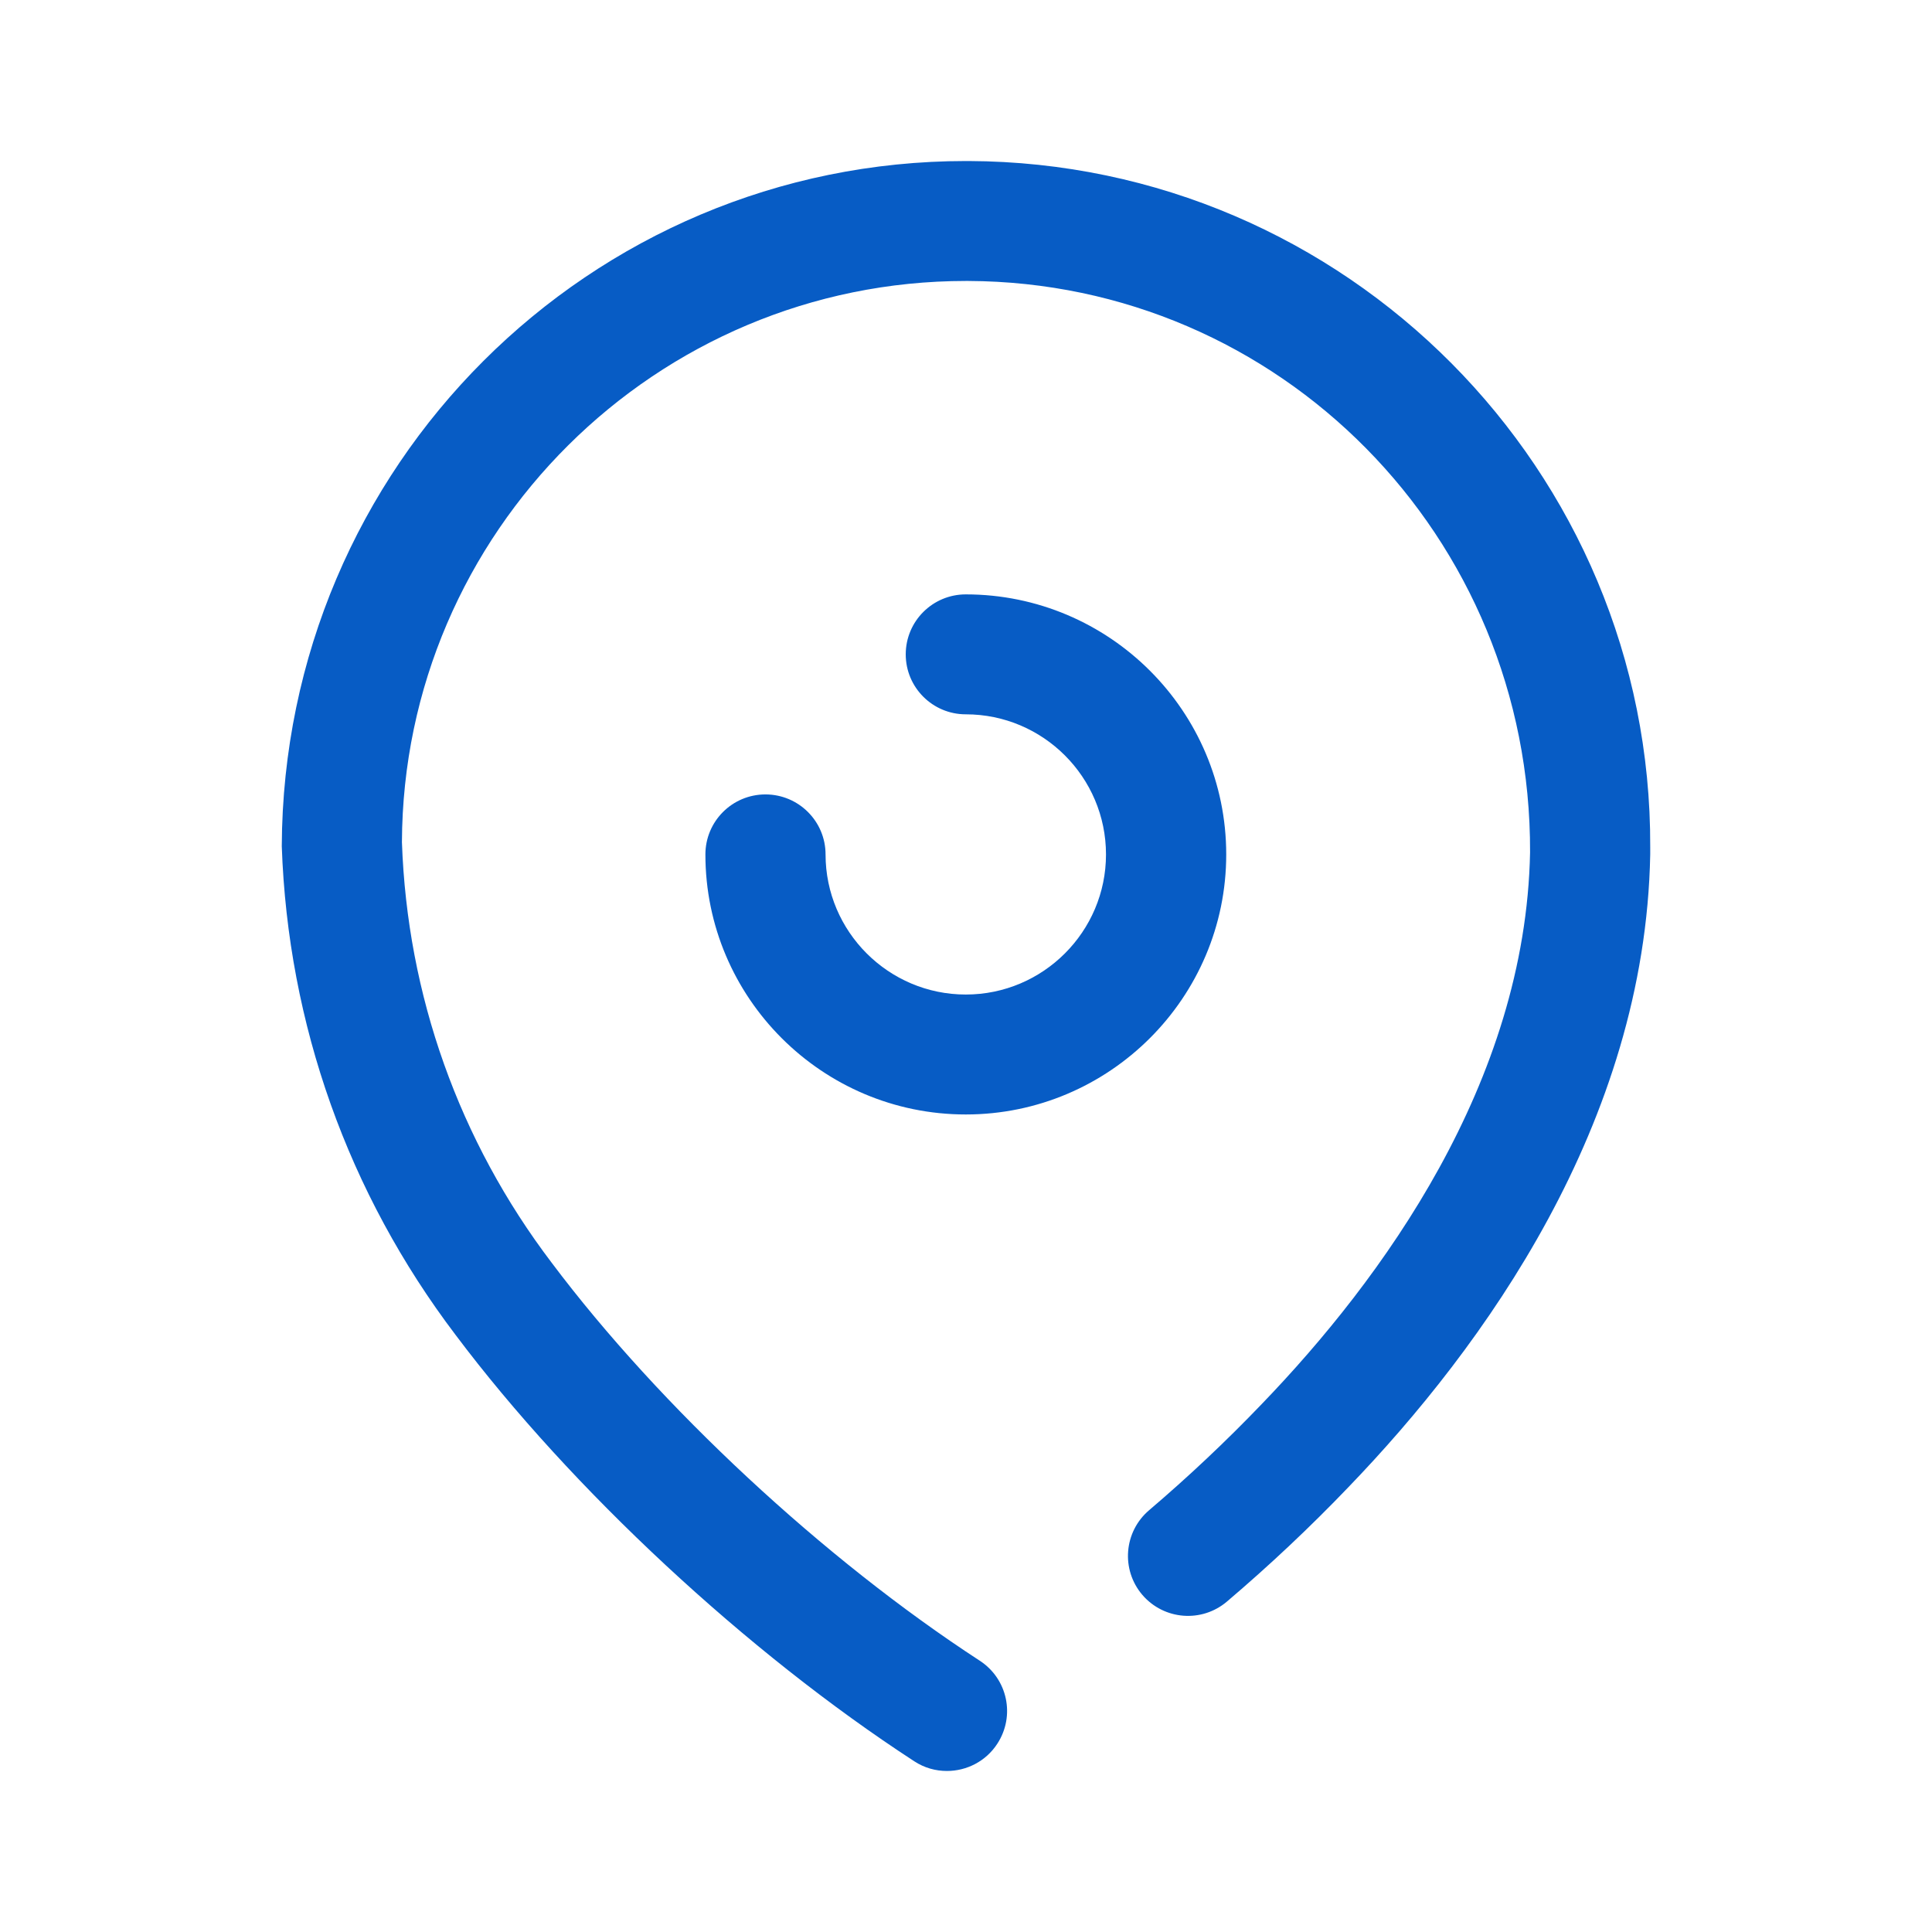
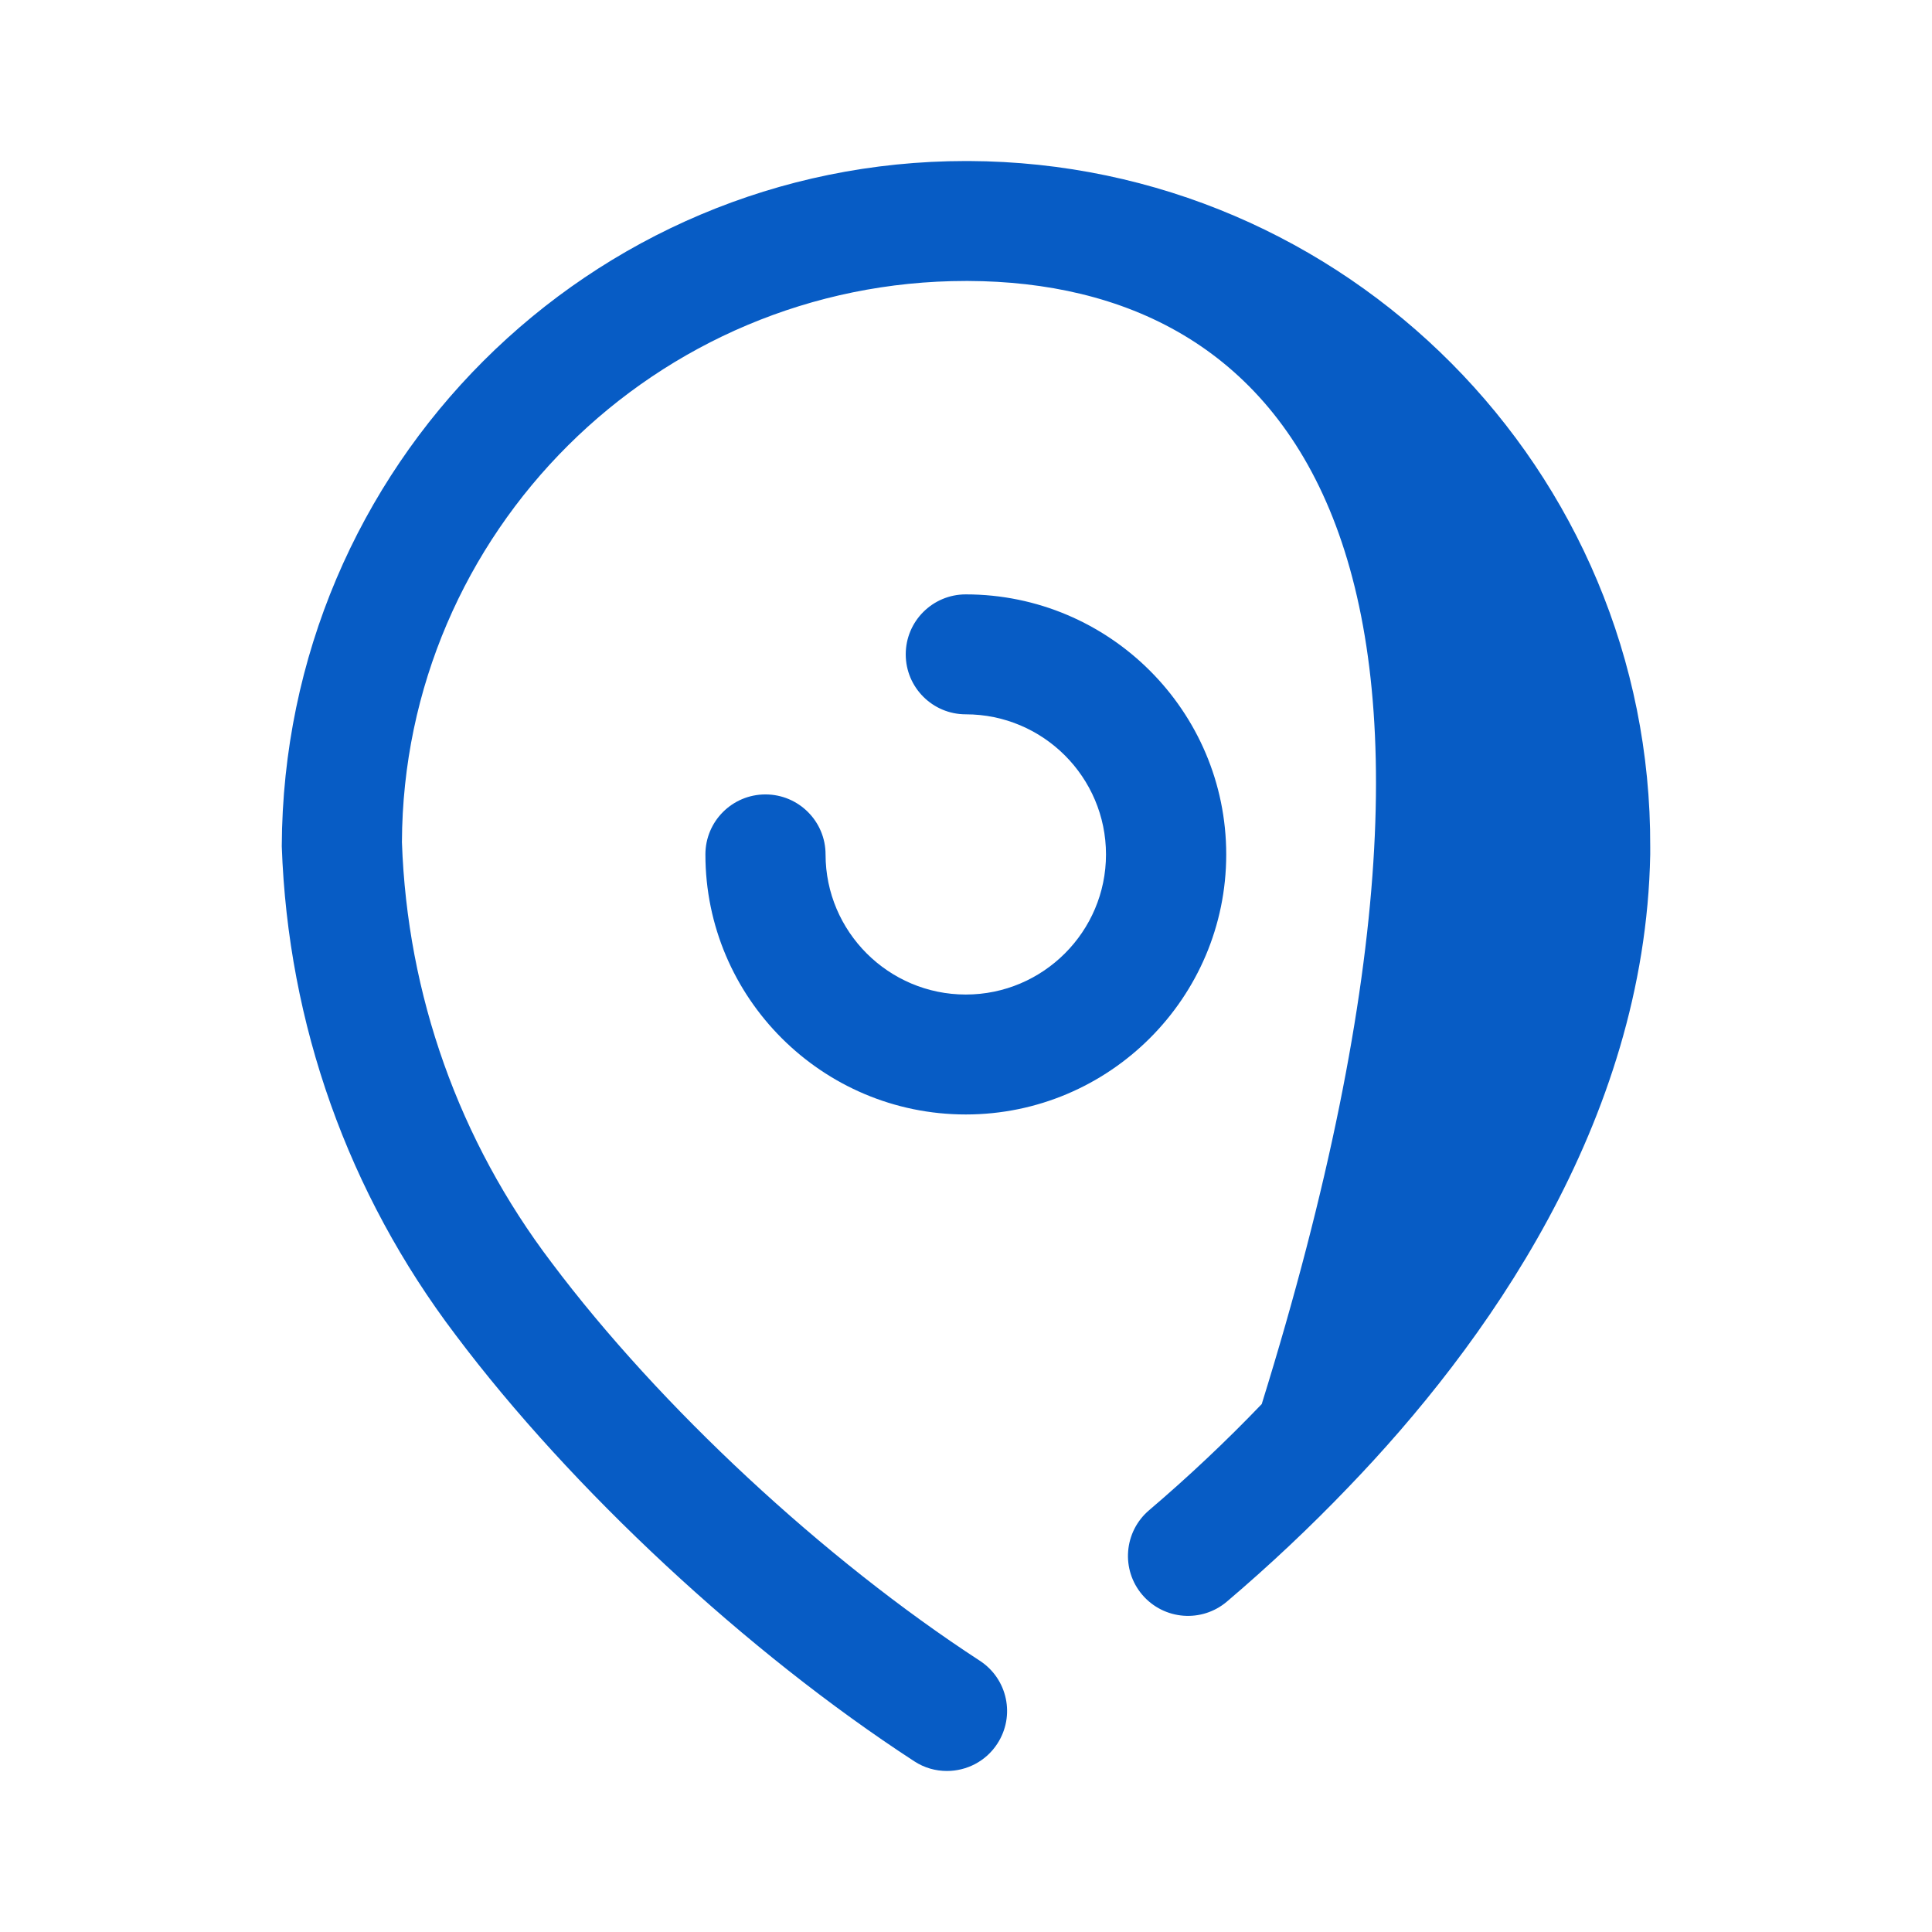
<svg xmlns="http://www.w3.org/2000/svg" width="26" height="26" viewBox="0 0 26 26" fill="none">
-   <path d="M13.036 2.167C18.113 2.187 22.228 6.329 22.208 11.399V11.5C22.14 15.123 19.961 18.13 18.146 20.014C17.63 20.553 17.08 21.07 16.513 21.552C16.173 21.842 15.664 21.802 15.373 21.463C15.083 21.123 15.124 20.614 15.464 20.324C15.989 19.877 16.5 19.396 16.98 18.895C18.595 17.219 20.532 14.57 20.591 11.47C20.607 7.213 17.216 3.798 13.03 3.781H13C8.828 3.781 5.425 7.163 5.409 11.333C5.48 13.392 6.177 15.351 7.424 16.993C8.879 18.931 11.087 20.983 13.185 22.349C13.56 22.593 13.666 23.092 13.421 23.467C13.267 23.704 13.008 23.833 12.743 23.833C12.592 23.833 12.44 23.792 12.303 23.702C10.056 22.24 7.691 20.042 6.132 17.966C4.685 16.059 3.875 13.784 3.792 11.389C3.812 6.268 7.939 2.167 13 2.167H13.036ZM12.997 7.999C14.929 7.999 16.502 9.568 16.502 11.499C16.502 13.428 14.929 14.998 12.997 14.998C11.065 14.998 9.493 13.428 9.493 11.499C9.493 11.052 9.855 10.691 10.301 10.691C10.747 10.691 11.11 11.052 11.11 11.499C11.11 12.537 11.957 13.384 12.997 13.384C14.038 13.384 14.884 12.537 14.884 11.499C14.884 10.459 14.038 9.613 12.997 9.613C12.551 9.613 12.189 9.252 12.189 8.806C12.189 8.36 12.551 7.999 12.997 7.999Z" fill="#075CC5" />
+   <path d="M13.036 2.167C18.113 2.187 22.228 6.329 22.208 11.399V11.5C22.14 15.123 19.961 18.13 18.146 20.014C17.63 20.553 17.08 21.07 16.513 21.552C16.173 21.842 15.664 21.802 15.373 21.463C15.083 21.123 15.124 20.614 15.464 20.324C15.989 19.877 16.5 19.396 16.98 18.895C20.607 7.213 17.216 3.798 13.03 3.781H13C8.828 3.781 5.425 7.163 5.409 11.333C5.48 13.392 6.177 15.351 7.424 16.993C8.879 18.931 11.087 20.983 13.185 22.349C13.56 22.593 13.666 23.092 13.421 23.467C13.267 23.704 13.008 23.833 12.743 23.833C12.592 23.833 12.44 23.792 12.303 23.702C10.056 22.24 7.691 20.042 6.132 17.966C4.685 16.059 3.875 13.784 3.792 11.389C3.812 6.268 7.939 2.167 13 2.167H13.036ZM12.997 7.999C14.929 7.999 16.502 9.568 16.502 11.499C16.502 13.428 14.929 14.998 12.997 14.998C11.065 14.998 9.493 13.428 9.493 11.499C9.493 11.052 9.855 10.691 10.301 10.691C10.747 10.691 11.11 11.052 11.11 11.499C11.11 12.537 11.957 13.384 12.997 13.384C14.038 13.384 14.884 12.537 14.884 11.499C14.884 10.459 14.038 9.613 12.997 9.613C12.551 9.613 12.189 9.252 12.189 8.806C12.189 8.36 12.551 7.999 12.997 7.999Z" fill="#075CC5" />
</svg>